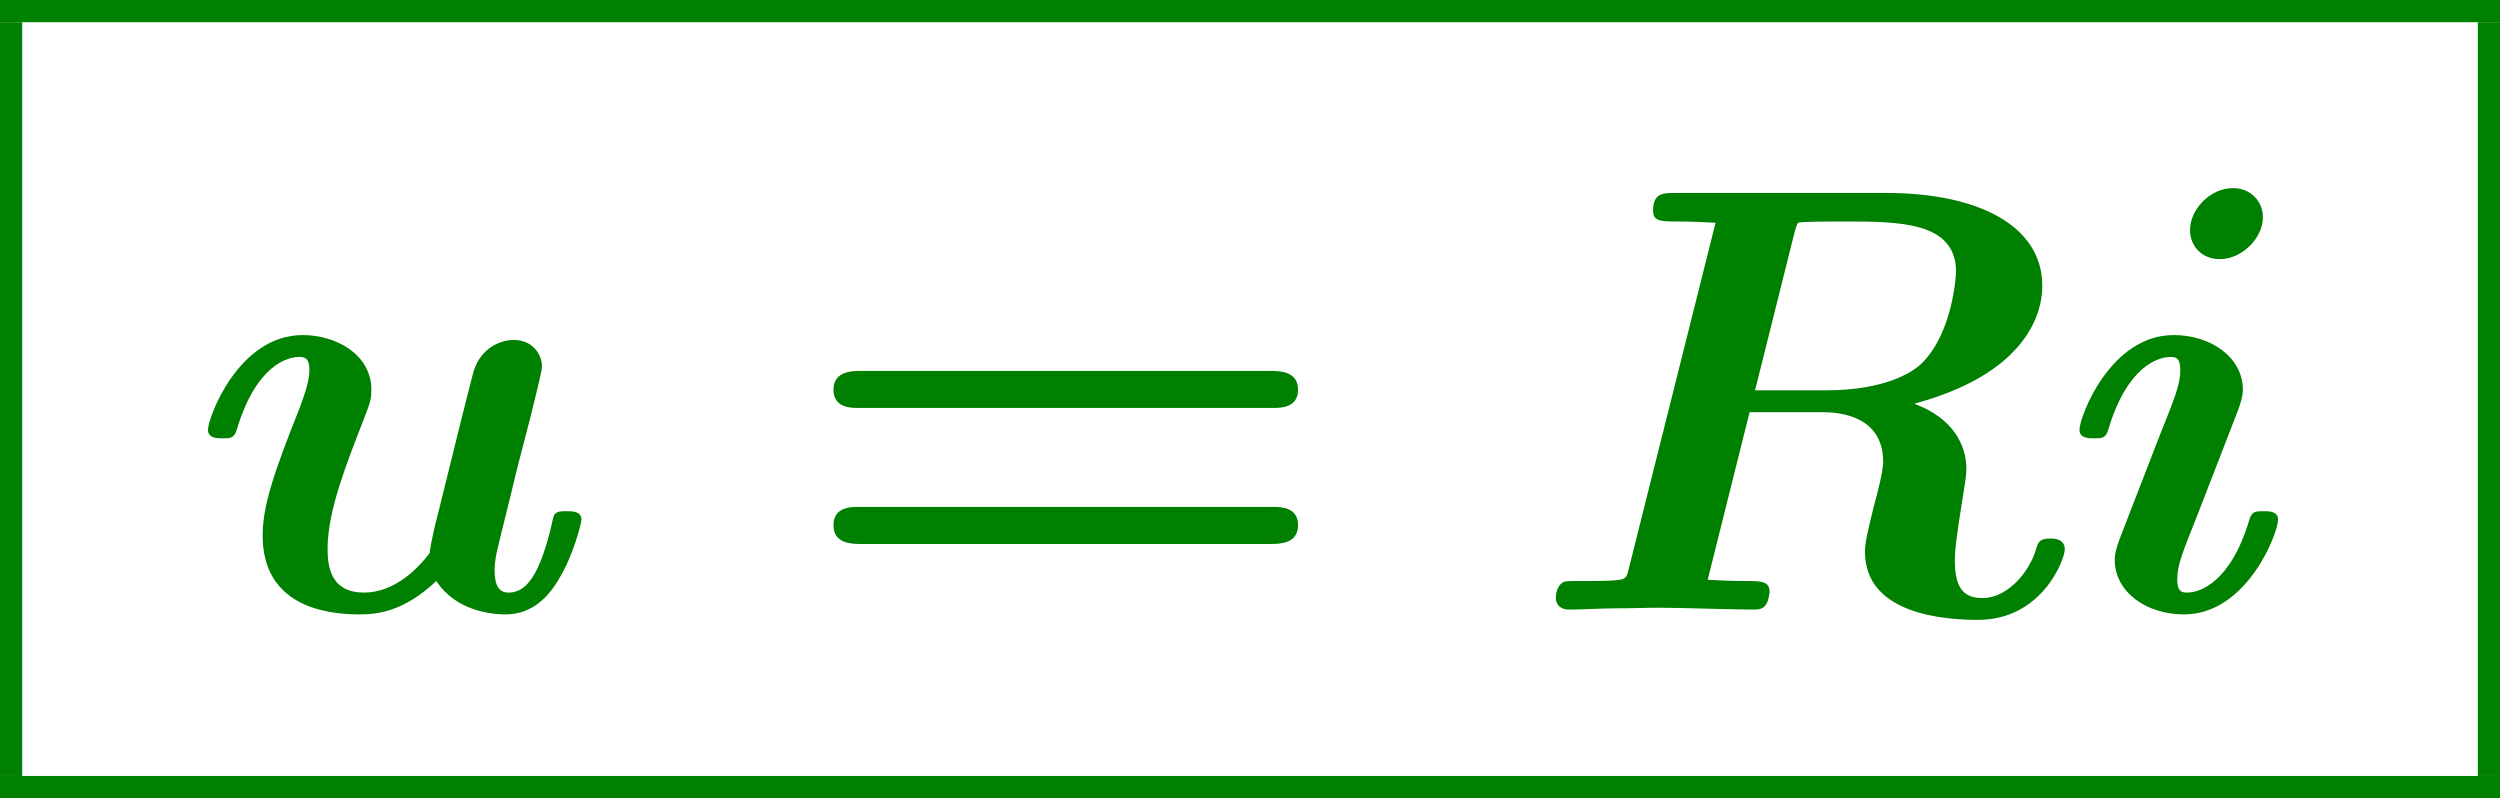
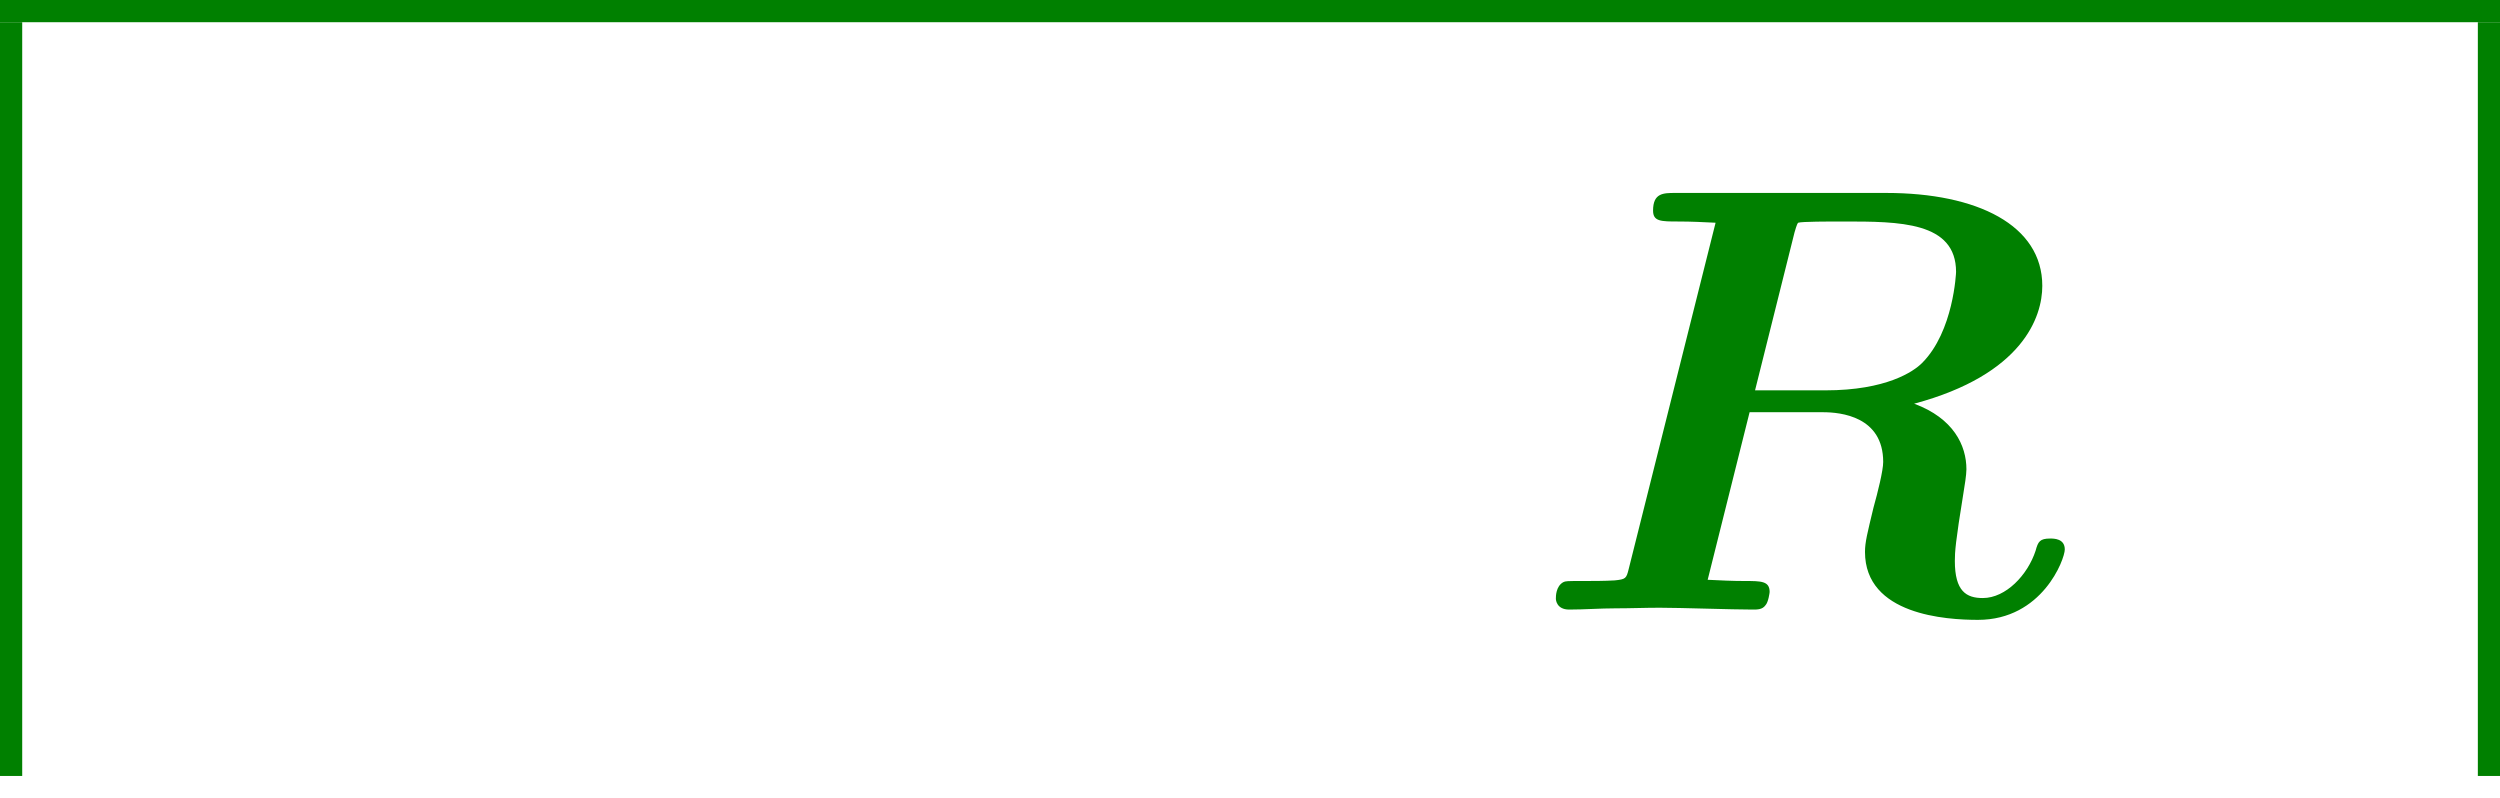
<svg xmlns="http://www.w3.org/2000/svg" xmlns:xlink="http://www.w3.org/1999/xlink" height="14.337pt" version="1.1" viewBox="210.671 71.341 44.909 14.337" width="44.909pt">
  <defs>
    <path d="M4.756 -6.775C4.8 -6.927 4.811 -6.938 4.822 -6.949C4.887 -6.971 5.367 -6.971 5.64 -6.971C6.633 -6.971 7.658 -6.971 7.658 -6.065C7.658 -6.055 7.615 -4.996 7.047 -4.429C6.895 -4.276 6.404 -3.938 5.313 -3.938H4.047L4.756 -6.775ZM6.905 -3.698C8.858 -4.222 9.207 -5.258 9.207 -5.815C9.207 -6.905 8.04 -7.484 6.404 -7.484H2.618C2.4 -7.484 2.215 -7.484 2.215 -7.167C2.215 -6.971 2.356 -6.971 2.673 -6.971C2.902 -6.971 3.109 -6.96 3.338 -6.949L1.778 -0.731C1.735 -0.556 1.724 -0.545 1.527 -0.524C1.342 -0.513 1.124 -0.513 0.949 -0.513C0.665 -0.513 0.644 -0.513 0.6 -0.491C0.469 -0.415 0.469 -0.24 0.469 -0.196C0.469 -0.175 0.48 0 0.709 0C0.982 0 1.265 -0.022 1.538 -0.022C1.8 -0.022 2.073 -0.033 2.335 -0.033C2.705 -0.033 3.633 0 4.004 0C4.091 0 4.178 0 4.233 -0.076C4.287 -0.131 4.309 -0.305 4.309 -0.316C4.309 -0.513 4.156 -0.513 3.862 -0.513C3.633 -0.513 3.425 -0.524 3.196 -0.535L3.949 -3.545H5.269C5.585 -3.545 6.349 -3.469 6.349 -2.651C6.349 -2.498 6.251 -2.105 6.175 -1.833C6.065 -1.375 6.022 -1.211 6.022 -1.036C6.022 0.098 7.484 0.185 8.051 0.185C9.207 0.185 9.611 -0.905 9.611 -1.08C9.611 -1.276 9.415 -1.276 9.349 -1.276C9.164 -1.276 9.131 -1.222 9.087 -1.058C8.945 -0.622 8.553 -0.207 8.138 -0.207C7.844 -0.207 7.636 -0.327 7.636 -0.873C7.636 -1.036 7.647 -1.211 7.789 -2.084C7.811 -2.215 7.844 -2.422 7.844 -2.52C7.844 -2.945 7.615 -3.436 6.905 -3.698Z" id="g0-82" />
-     <path d="M3.644 -7.047C3.644 -7.342 3.415 -7.571 3.109 -7.571C2.695 -7.571 2.335 -7.189 2.335 -6.818C2.335 -6.524 2.553 -6.295 2.869 -6.295C3.273 -6.295 3.644 -6.676 3.644 -7.047ZM3.916 -1.615C3.916 -1.767 3.753 -1.767 3.655 -1.767C3.524 -1.767 3.447 -1.767 3.404 -1.625C3.065 -0.48 2.509 -0.305 2.28 -0.305C2.171 -0.305 2.105 -0.338 2.105 -0.545C2.105 -0.796 2.204 -1.036 2.465 -1.691L3.196 -3.578C3.251 -3.72 3.284 -3.851 3.284 -3.949C3.284 -4.527 2.716 -4.931 2.04 -4.931C0.905 -4.931 0.349 -3.469 0.349 -3.229C0.349 -3.076 0.513 -3.076 0.611 -3.076C0.742 -3.076 0.818 -3.076 0.862 -3.218C1.2 -4.364 1.756 -4.538 1.985 -4.538C2.095 -4.538 2.16 -4.505 2.16 -4.298C2.16 -4.047 2.062 -3.807 1.8 -3.153L1.069 -1.265C1.015 -1.124 0.982 -0.993 0.982 -0.895C0.982 -0.316 1.549 0.087 2.225 0.087C3.36 0.087 3.916 -1.375 3.916 -1.615Z" id="g0-105" />
-     <path d="M6.142 -3.458C6.218 -3.764 6.349 -4.287 6.349 -4.364C6.349 -4.593 6.175 -4.844 5.836 -4.844C5.662 -4.844 5.258 -4.745 5.116 -4.265C5.073 -4.113 4.582 -2.138 4.495 -1.778C4.429 -1.527 4.353 -1.211 4.331 -1.015C4.135 -0.753 3.709 -0.305 3.153 -0.305C2.509 -0.305 2.498 -0.851 2.498 -1.102C2.498 -1.767 2.836 -2.618 3.142 -3.404C3.251 -3.687 3.284 -3.764 3.284 -3.949C3.284 -4.582 2.651 -4.931 2.051 -4.931C0.895 -4.931 0.349 -3.447 0.349 -3.229C0.349 -3.076 0.513 -3.076 0.611 -3.076C0.742 -3.076 0.818 -3.076 0.862 -3.218C1.222 -4.429 1.811 -4.538 1.985 -4.538C2.062 -4.538 2.171 -4.538 2.171 -4.309C2.171 -4.058 2.04 -3.753 1.996 -3.622C1.538 -2.476 1.331 -1.865 1.331 -1.331C1.331 -0.087 2.422 0.087 3.065 0.087C3.382 0.087 3.862 0.044 4.451 -0.513C4.8 0.022 5.433 0.087 5.695 0.087C6.098 0.087 6.415 -0.142 6.644 -0.535C6.916 -0.971 7.058 -1.56 7.058 -1.615C7.058 -1.767 6.895 -1.767 6.796 -1.767C6.676 -1.767 6.633 -1.767 6.578 -1.713C6.556 -1.691 6.556 -1.669 6.491 -1.396C6.273 -0.545 6.033 -0.305 5.749 -0.305C5.585 -0.305 5.498 -0.415 5.498 -0.709C5.498 -0.895 5.542 -1.069 5.651 -1.505C5.727 -1.811 5.836 -2.247 5.891 -2.487L6.142 -3.458Z" id="g0-117" />
-     <path d="M8.596 -3.622C8.727 -3.622 9.044 -3.622 9.044 -3.949C9.044 -4.287 8.705 -4.287 8.542 -4.287H1.2C1.036 -4.287 0.698 -4.287 0.698 -3.949C0.698 -3.622 1.015 -3.622 1.145 -3.622H8.596ZM8.542 -1.178C8.705 -1.178 9.044 -1.178 9.044 -1.516C9.044 -1.844 8.727 -1.844 8.596 -1.844H1.145C1.015 -1.844 0.698 -1.844 0.698 -1.516C0.698 -1.178 1.036 -1.178 1.2 -1.178H8.542Z" id="g1-61" />
  </defs>
  <g id="page1">
    <rect fill="#008000" height="0.399" width="44.909" x="210.671" y="71.341" />
    <rect fill="#008000" height="13.54" width="0.399" x="210.671" y="71.74" />
    <g fill="#008000">
      <use x="214.058" xlink:href="#g0-117" y="82.291" />
      <use x="224.945" xlink:href="#g1-61" y="82.291" />
      <use x="238.151" xlink:href="#g0-82" y="82.291" />
      <use x="247.677" xlink:href="#g0-105" y="82.291" />
    </g>
    <rect fill="#008000" height="13.54" width="0.399" x="255.182" y="71.74" />
-     <rect fill="#008000" height="0.399" width="44.909" x="210.671" y="85.28" />
  </g>
</svg>